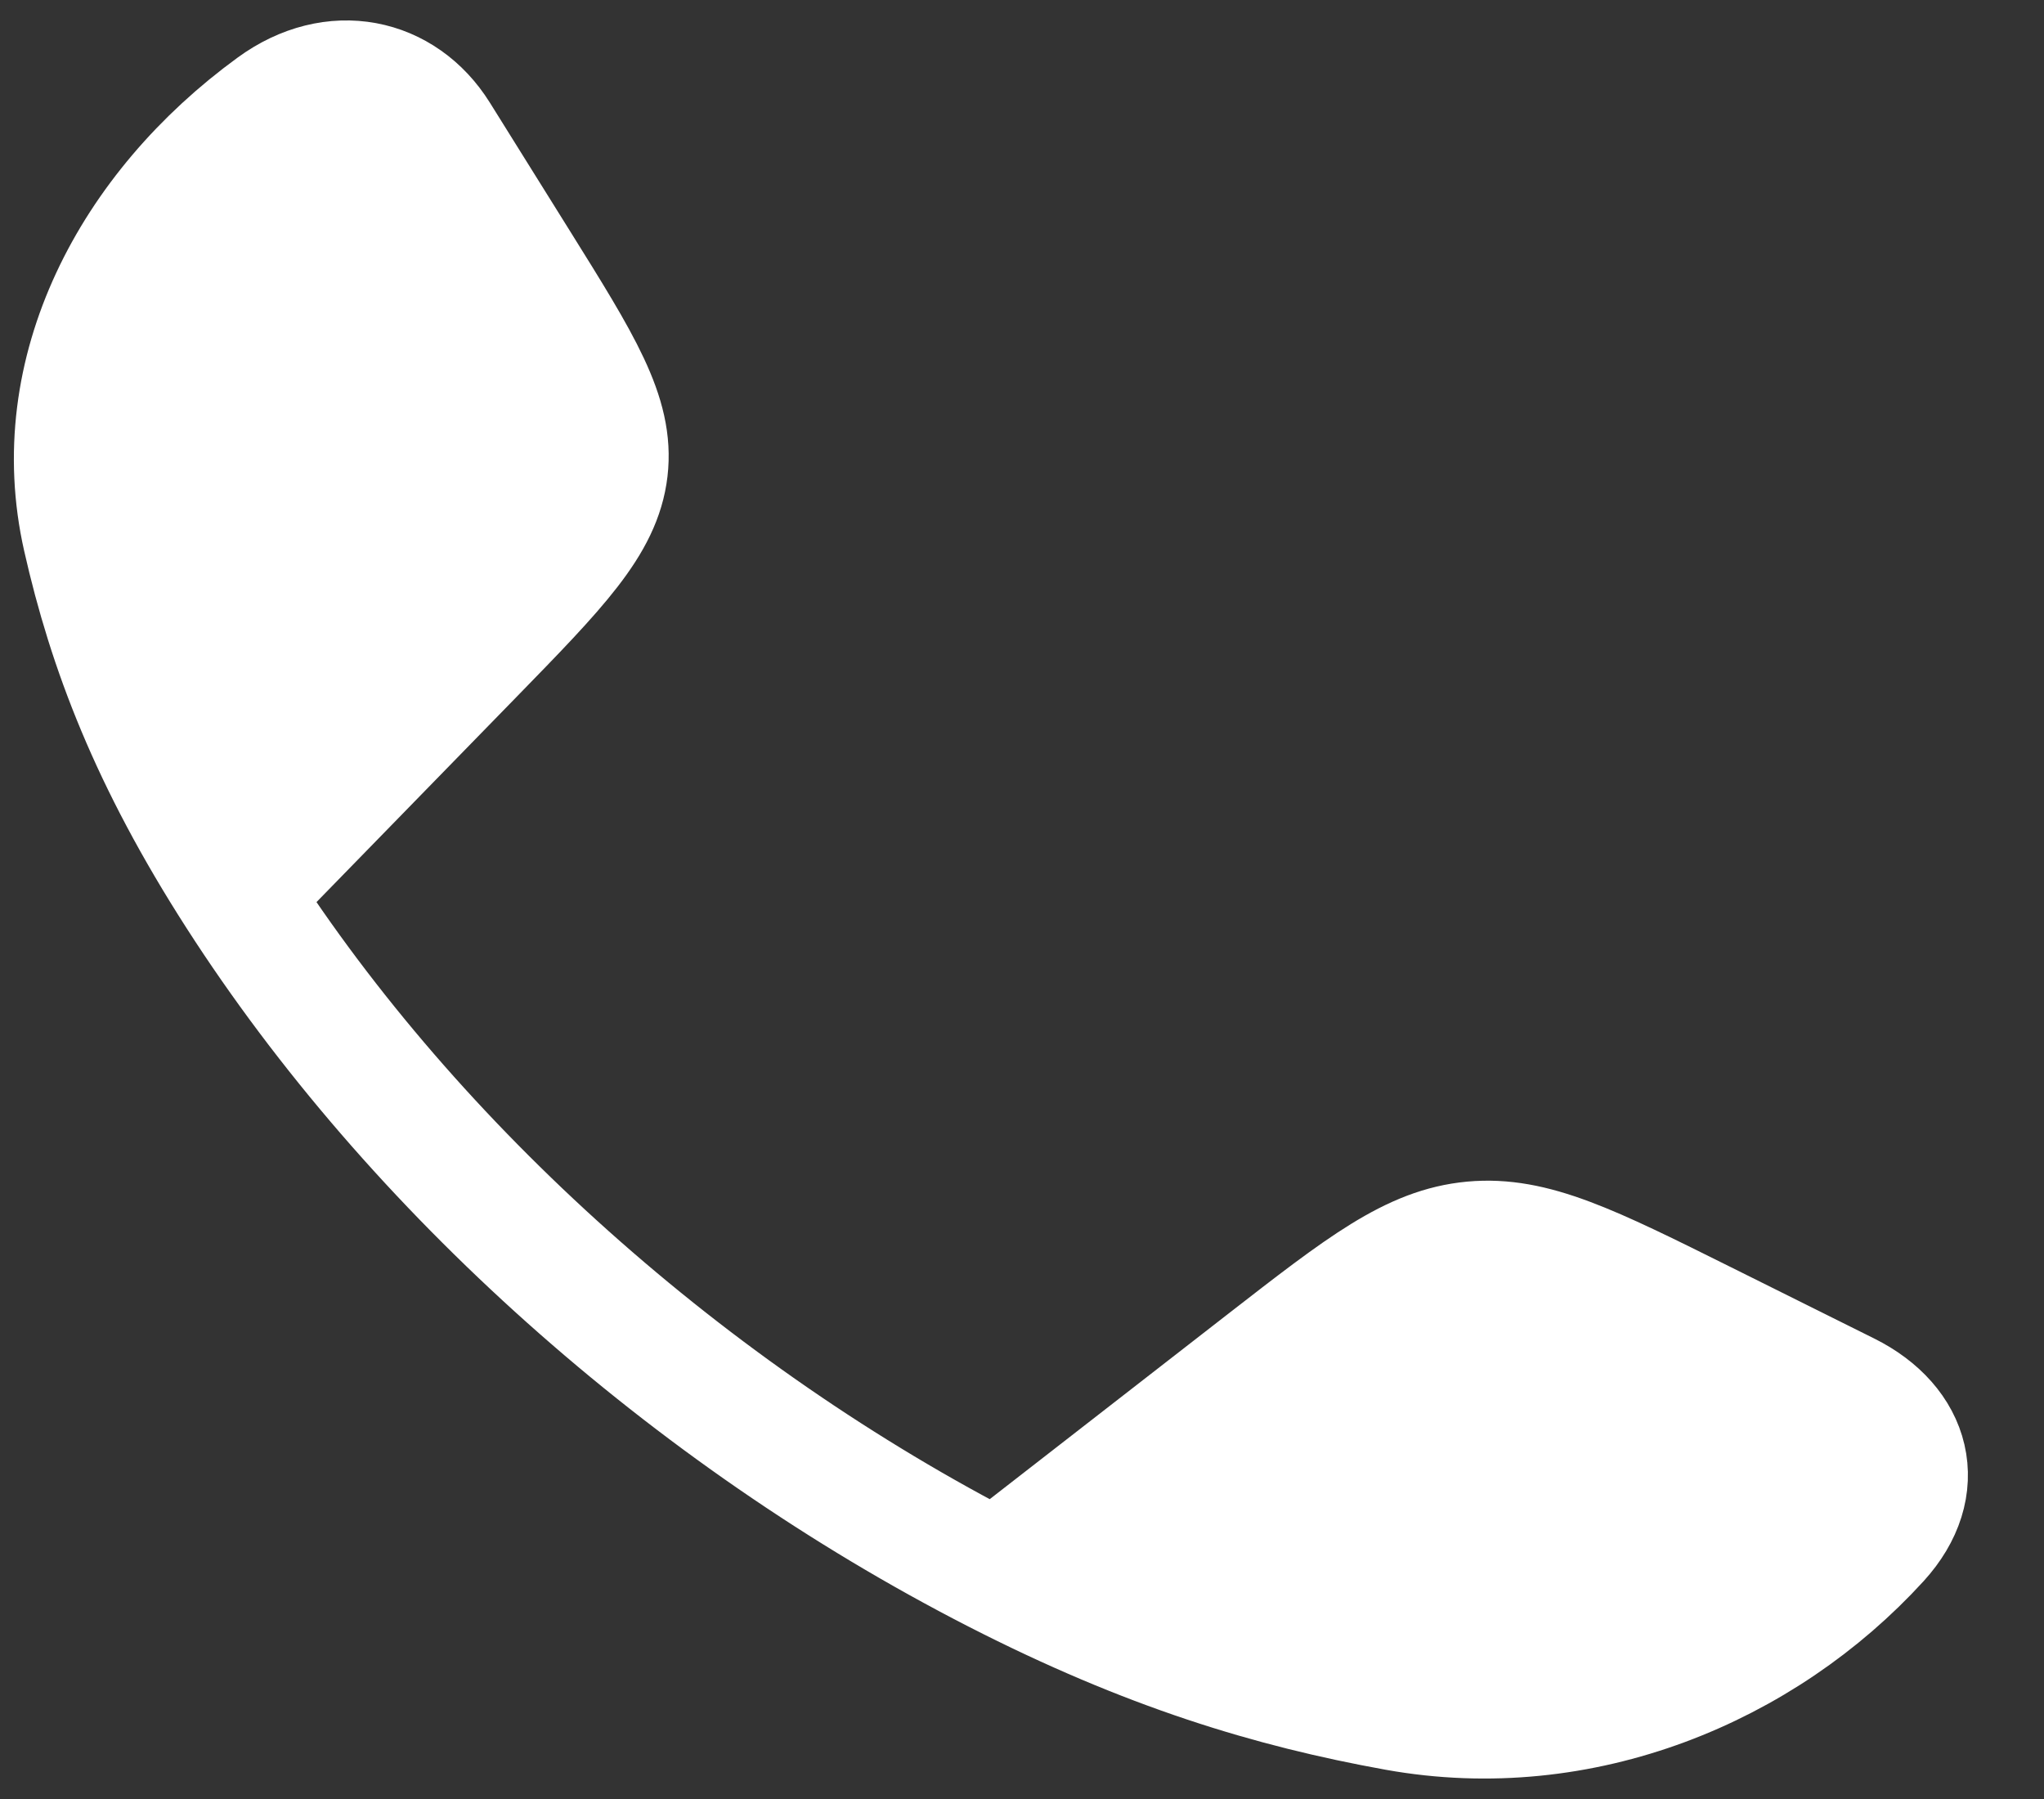
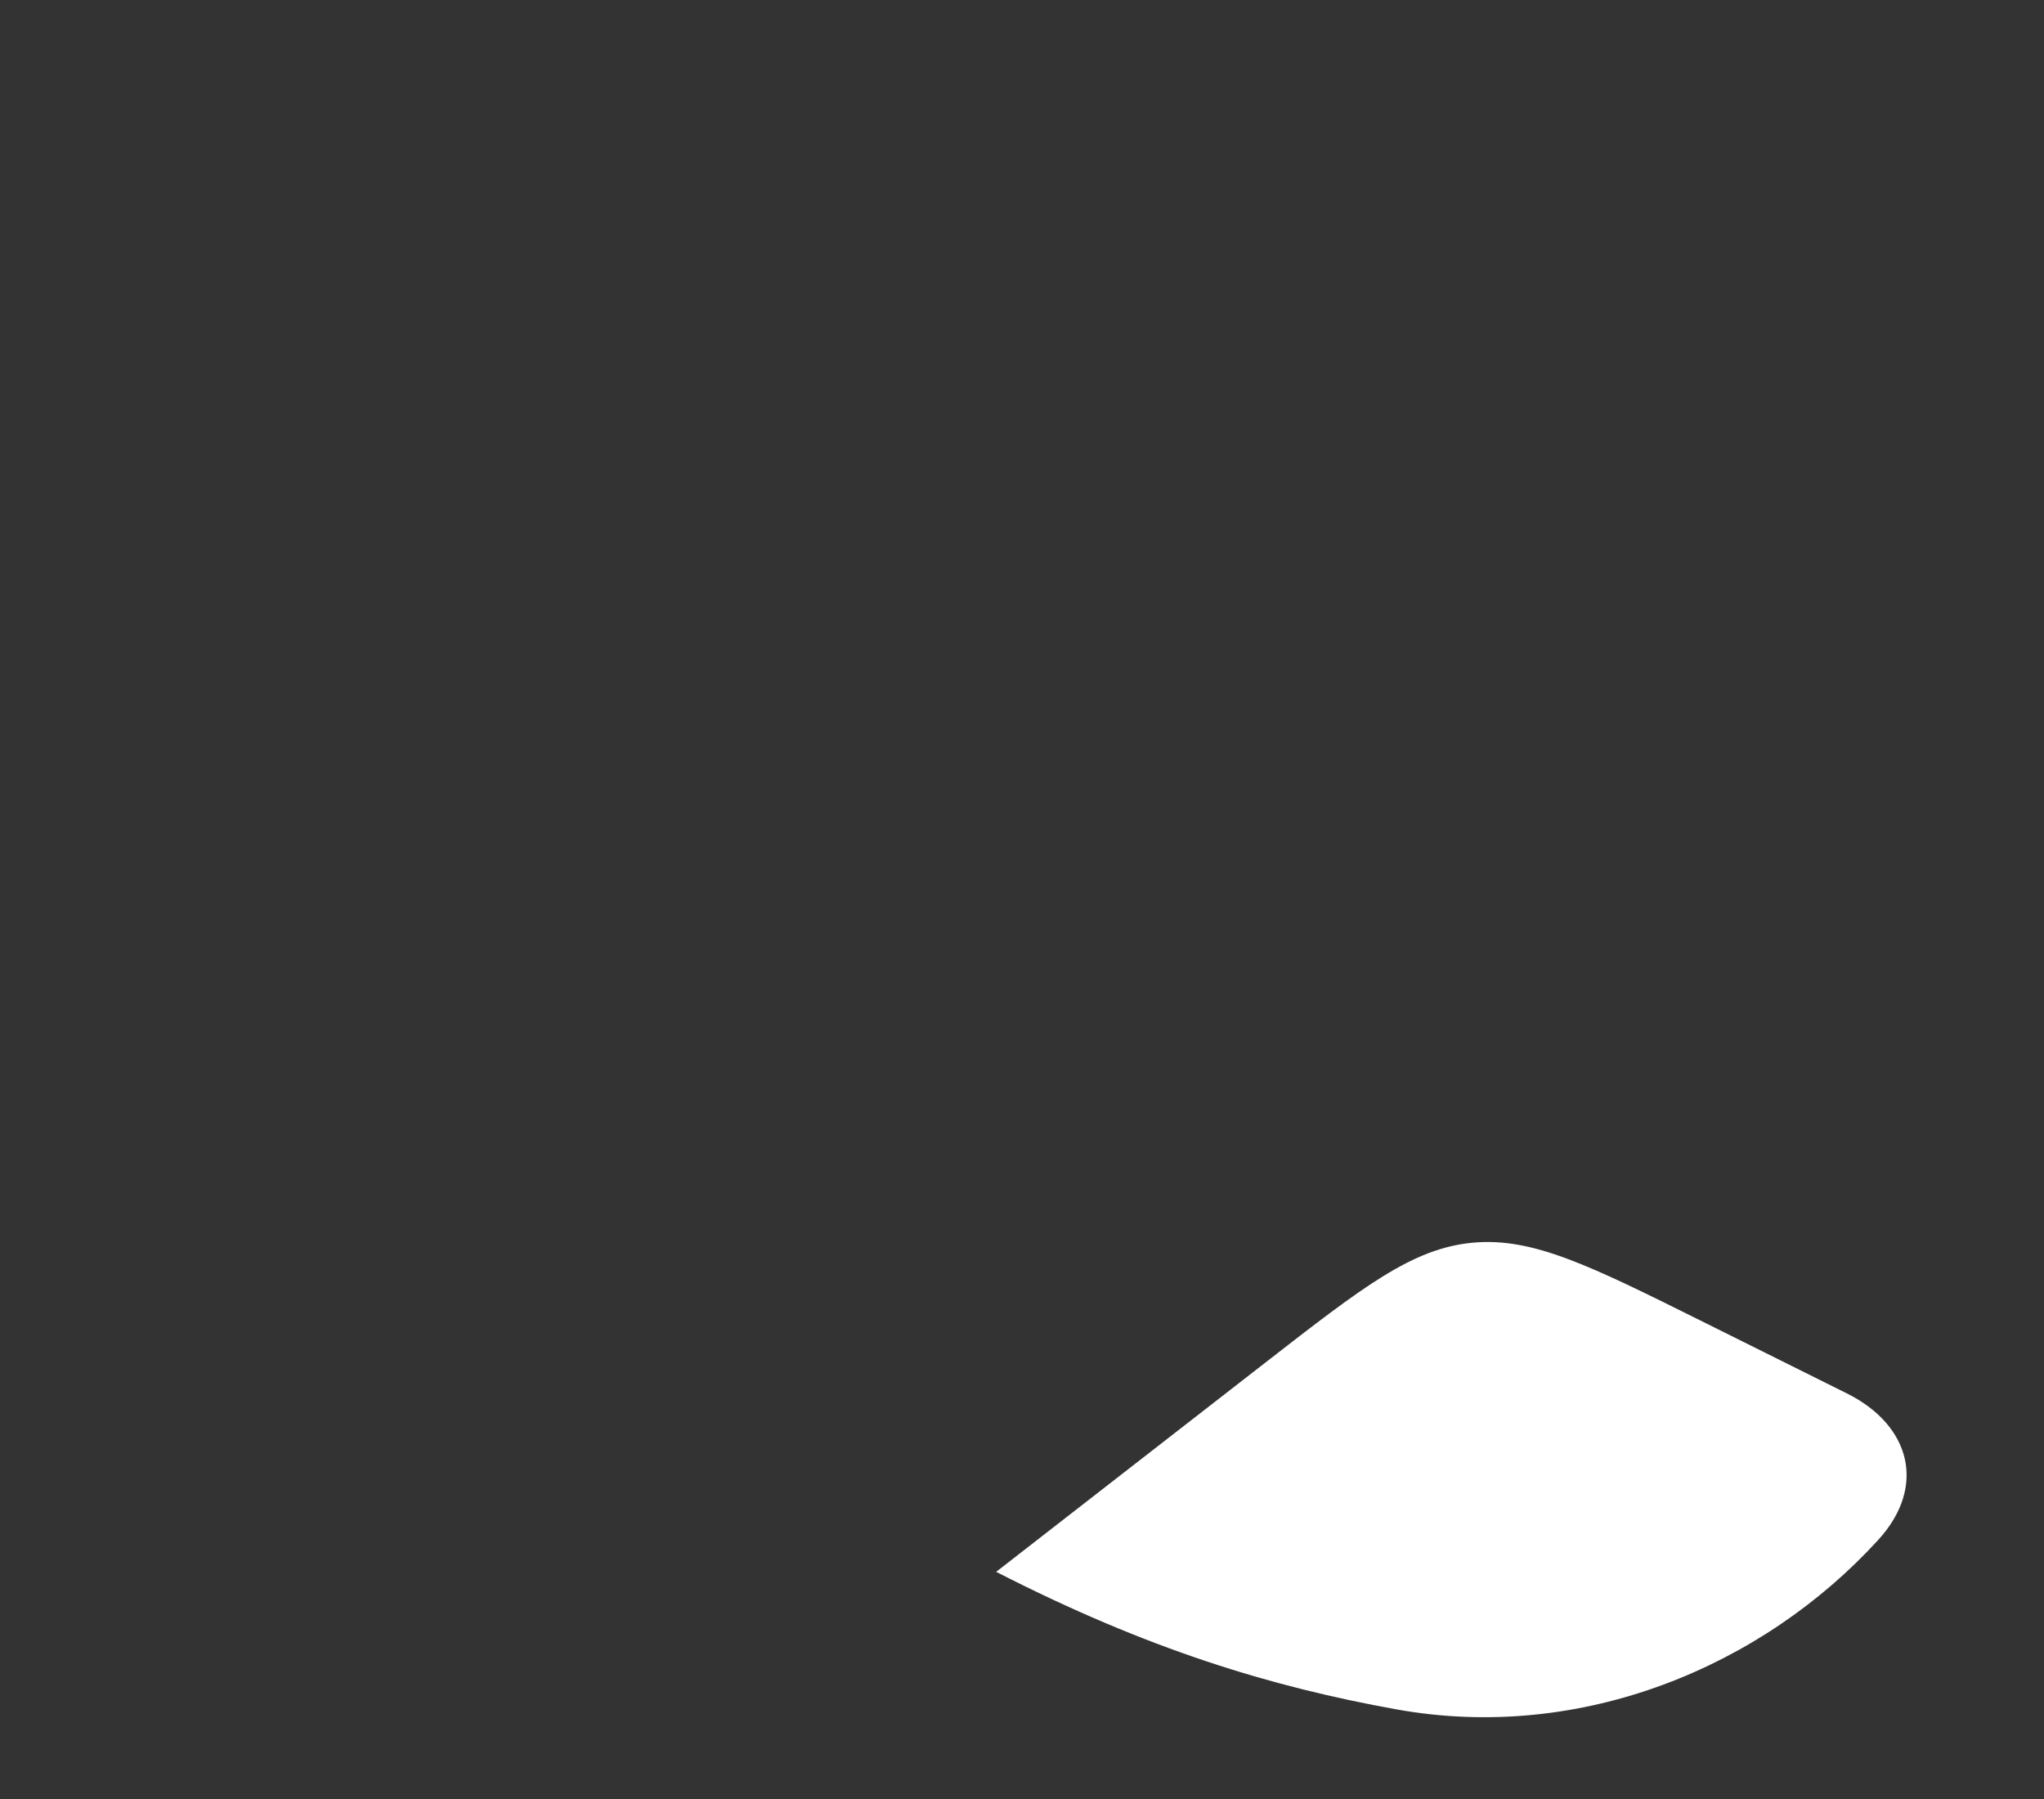
<svg xmlns="http://www.w3.org/2000/svg" width="25" height="22" viewBox="0 0 25 22" fill="none">
  <rect x="0" y="0" width="25" height="22" fill="#333333" stroke="none" />
-   <path d="M2.911 10.942C1.849 9.289 1.336 7.939 1.027 6.571C0.57 4.548 1.616 2.571 3.35 1.309C4.082 0.776 4.922 0.959 5.355 1.652L6.333 3.219C7.108 4.461 7.496 5.081 7.419 5.74C7.342 6.398 6.819 6.934 5.774 8.006L2.911 10.942Z" fill="white" />
  <path d="M12.184 19.222C14.036 20.17 15.548 20.628 17.08 20.904C19.347 21.312 21.561 20.378 22.973 18.831C23.57 18.177 23.366 17.427 22.589 17.04L20.835 16.167C19.444 15.475 18.749 15.129 18.012 15.197C17.274 15.266 16.674 15.733 15.473 16.666L12.184 19.222Z" fill="white" />
-   <path d="M2.911 10.942C1.849 9.289 1.336 7.939 1.027 6.571C0.57 4.548 1.616 2.571 3.35 1.309C4.082 0.776 4.922 0.959 5.355 1.652L6.333 3.219C7.108 4.461 7.496 5.081 7.419 5.74C7.342 6.398 6.819 6.934 5.774 8.006L2.911 10.942ZM2.911 10.942C5.06 14.288 8.433 17.301 12.184 19.222M12.184 19.222C14.036 20.17 15.548 20.628 17.08 20.904C19.347 21.312 21.561 20.378 22.973 18.831C23.57 18.177 23.366 17.427 22.589 17.04L20.835 16.167C19.444 15.475 18.749 15.129 18.012 15.197C17.274 15.266 16.674 15.733 15.473 16.666L12.184 19.222Z" stroke="white" stroke-width="1.5" stroke-linejoin="round" />
</svg>